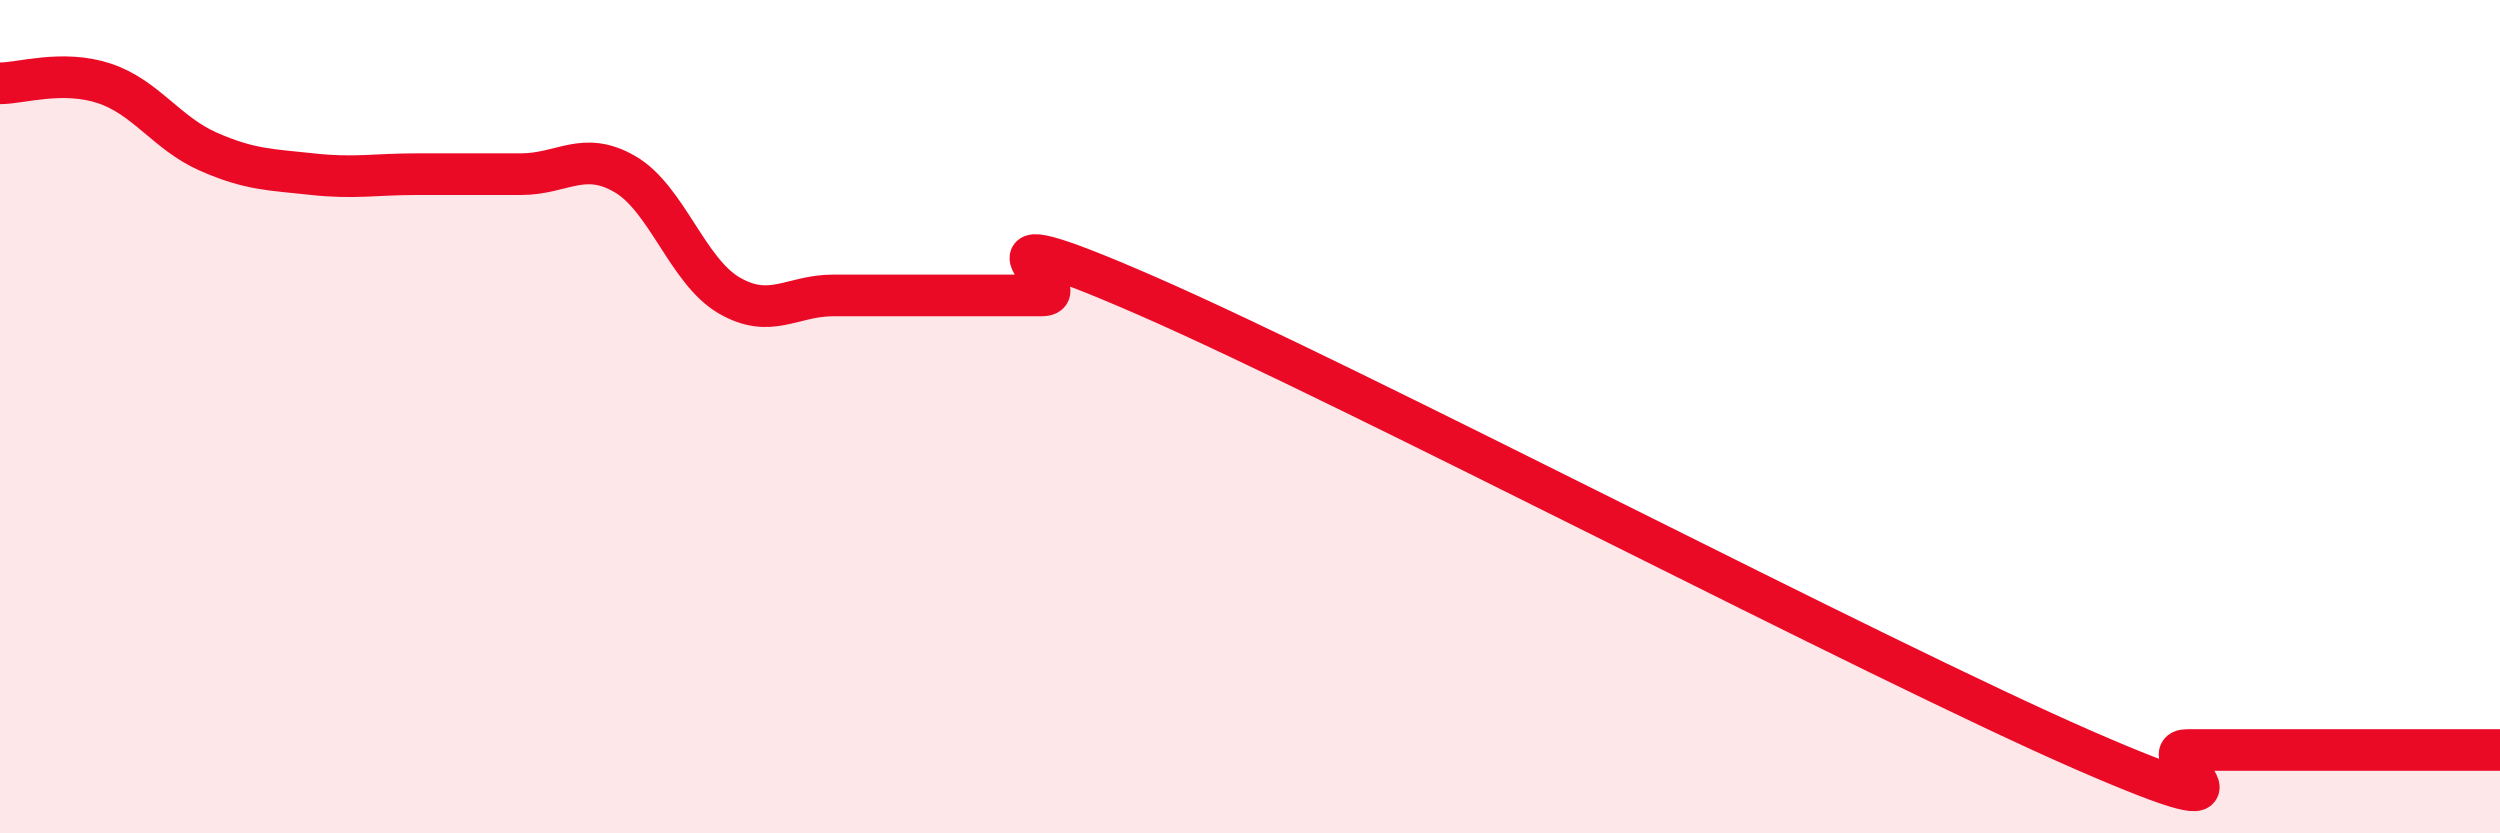
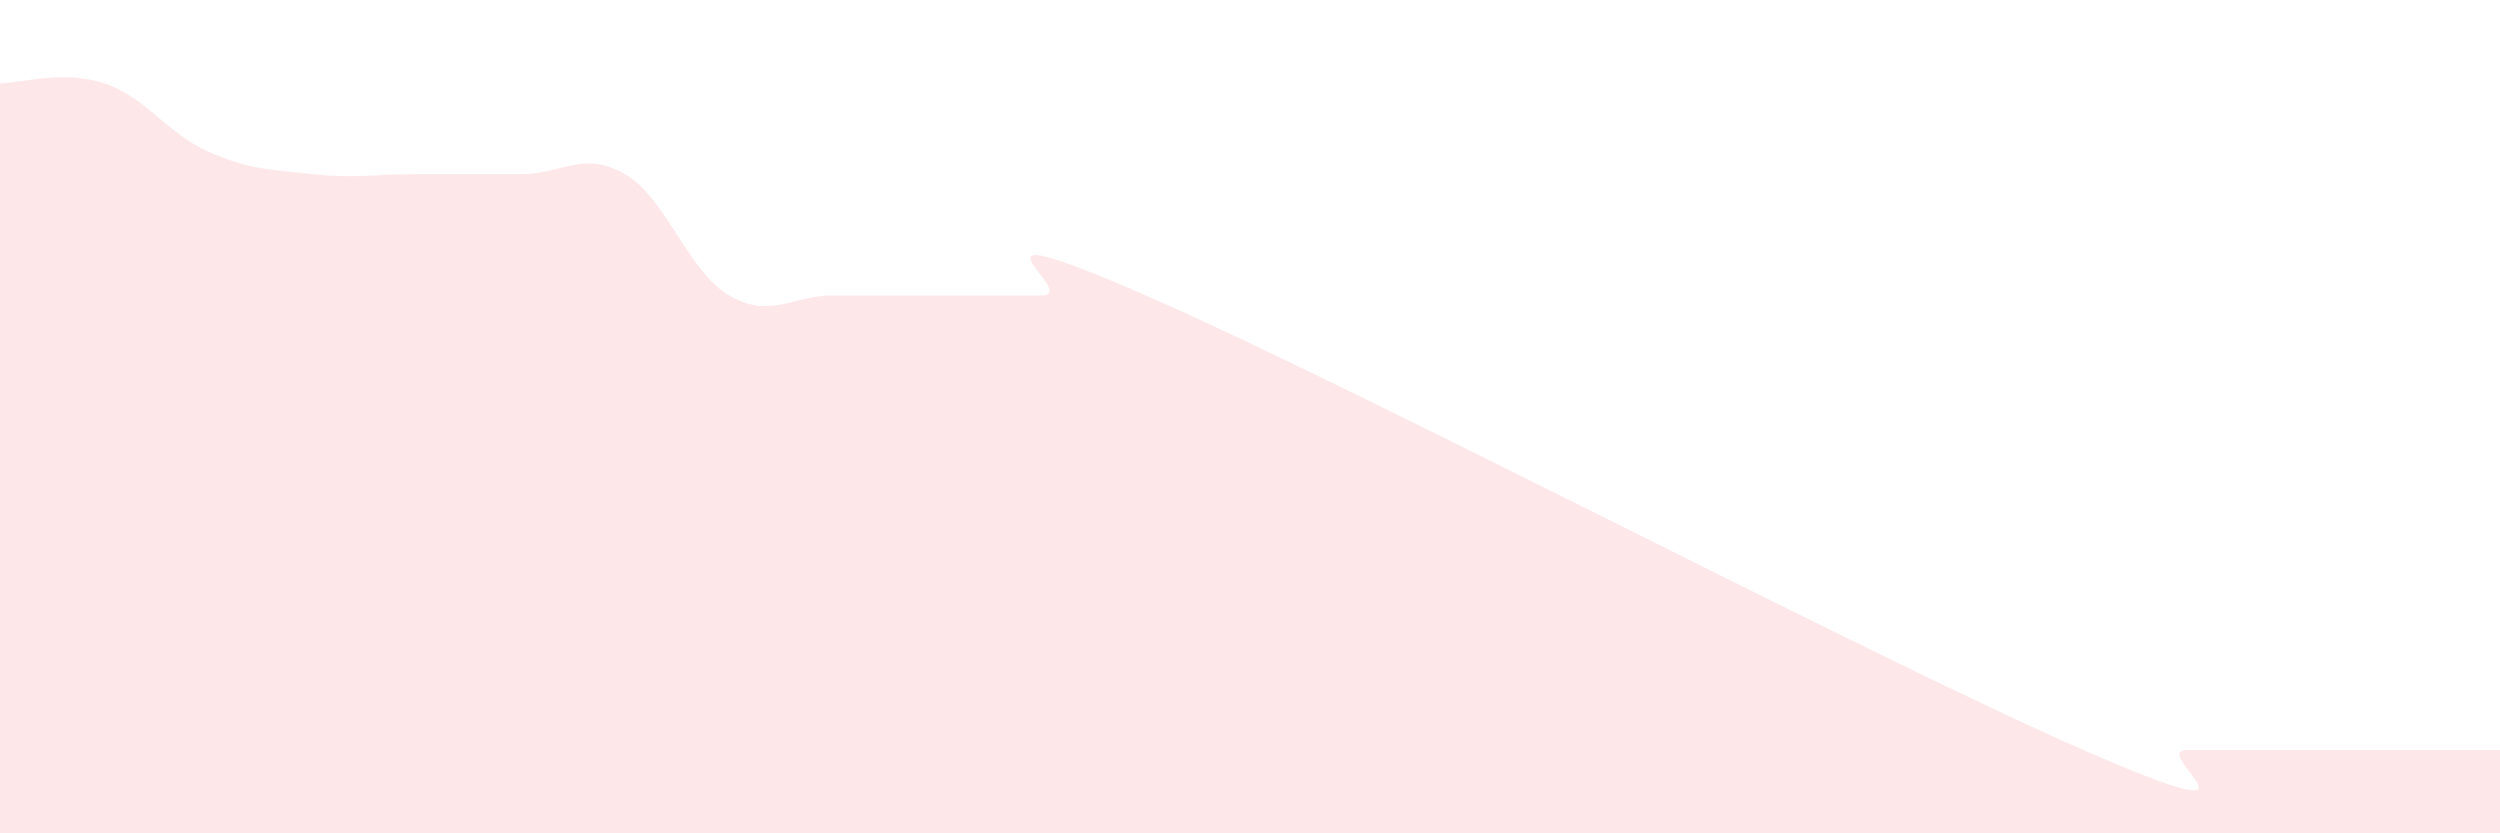
<svg xmlns="http://www.w3.org/2000/svg" width="60" height="20" viewBox="0 0 60 20">
  <path d="M 0,2 C 0.5,2 1.5,1.67 2.5,2 C 3.5,2.33 4,3.2 5,3.64 C 6,4.08 6.5,4.07 7.5,4.18 C 8.5,4.29 9,4.18 10,4.18 C 11,4.18 11.5,4.18 12.5,4.18 C 13.5,4.18 14,3.6 15,4.18 C 16,4.76 16.5,6.51 17.5,7.09 C 18.5,7.67 19,7.09 20,7.09 C 21,7.09 21.5,7.09 22.5,7.09 C 23.5,7.09 24,7.09 25,7.09 C 26,7.09 22.5,4.91 27.5,7.09 C 32.5,9.27 45,15.82 50,18 C 55,20.18 51.5,18 52.5,18 C 53.5,18 53.5,18 55,18 C 56.5,18 59,18 60,18L60 20L0 20Z" fill="#EB0A25" opacity="0.1" stroke-linecap="round" stroke-linejoin="round" />
-   <path d="M 0,2 C 0.5,2 1.5,1.67 2.5,2 C 3.5,2.33 4,3.2 5,3.64 C 6,4.08 6.5,4.07 7.5,4.18 C 8.5,4.29 9,4.18 10,4.18 C 11,4.18 11.5,4.18 12.5,4.18 C 13.5,4.18 14,3.6 15,4.18 C 16,4.76 16.5,6.51 17.5,7.09 C 18.5,7.67 19,7.09 20,7.09 C 21,7.09 21.5,7.09 22.5,7.09 C 23.5,7.09 24,7.09 25,7.09 C 26,7.09 22.5,4.91 27.5,7.09 C 32.5,9.27 45,15.82 50,18 C 55,20.18 51.5,18 52.5,18 C 53.5,18 53.5,18 55,18 C 56.5,18 59,18 60,18" stroke="#EB0A25" stroke-width="1" fill="none" stroke-linecap="round" stroke-linejoin="round" />
</svg>